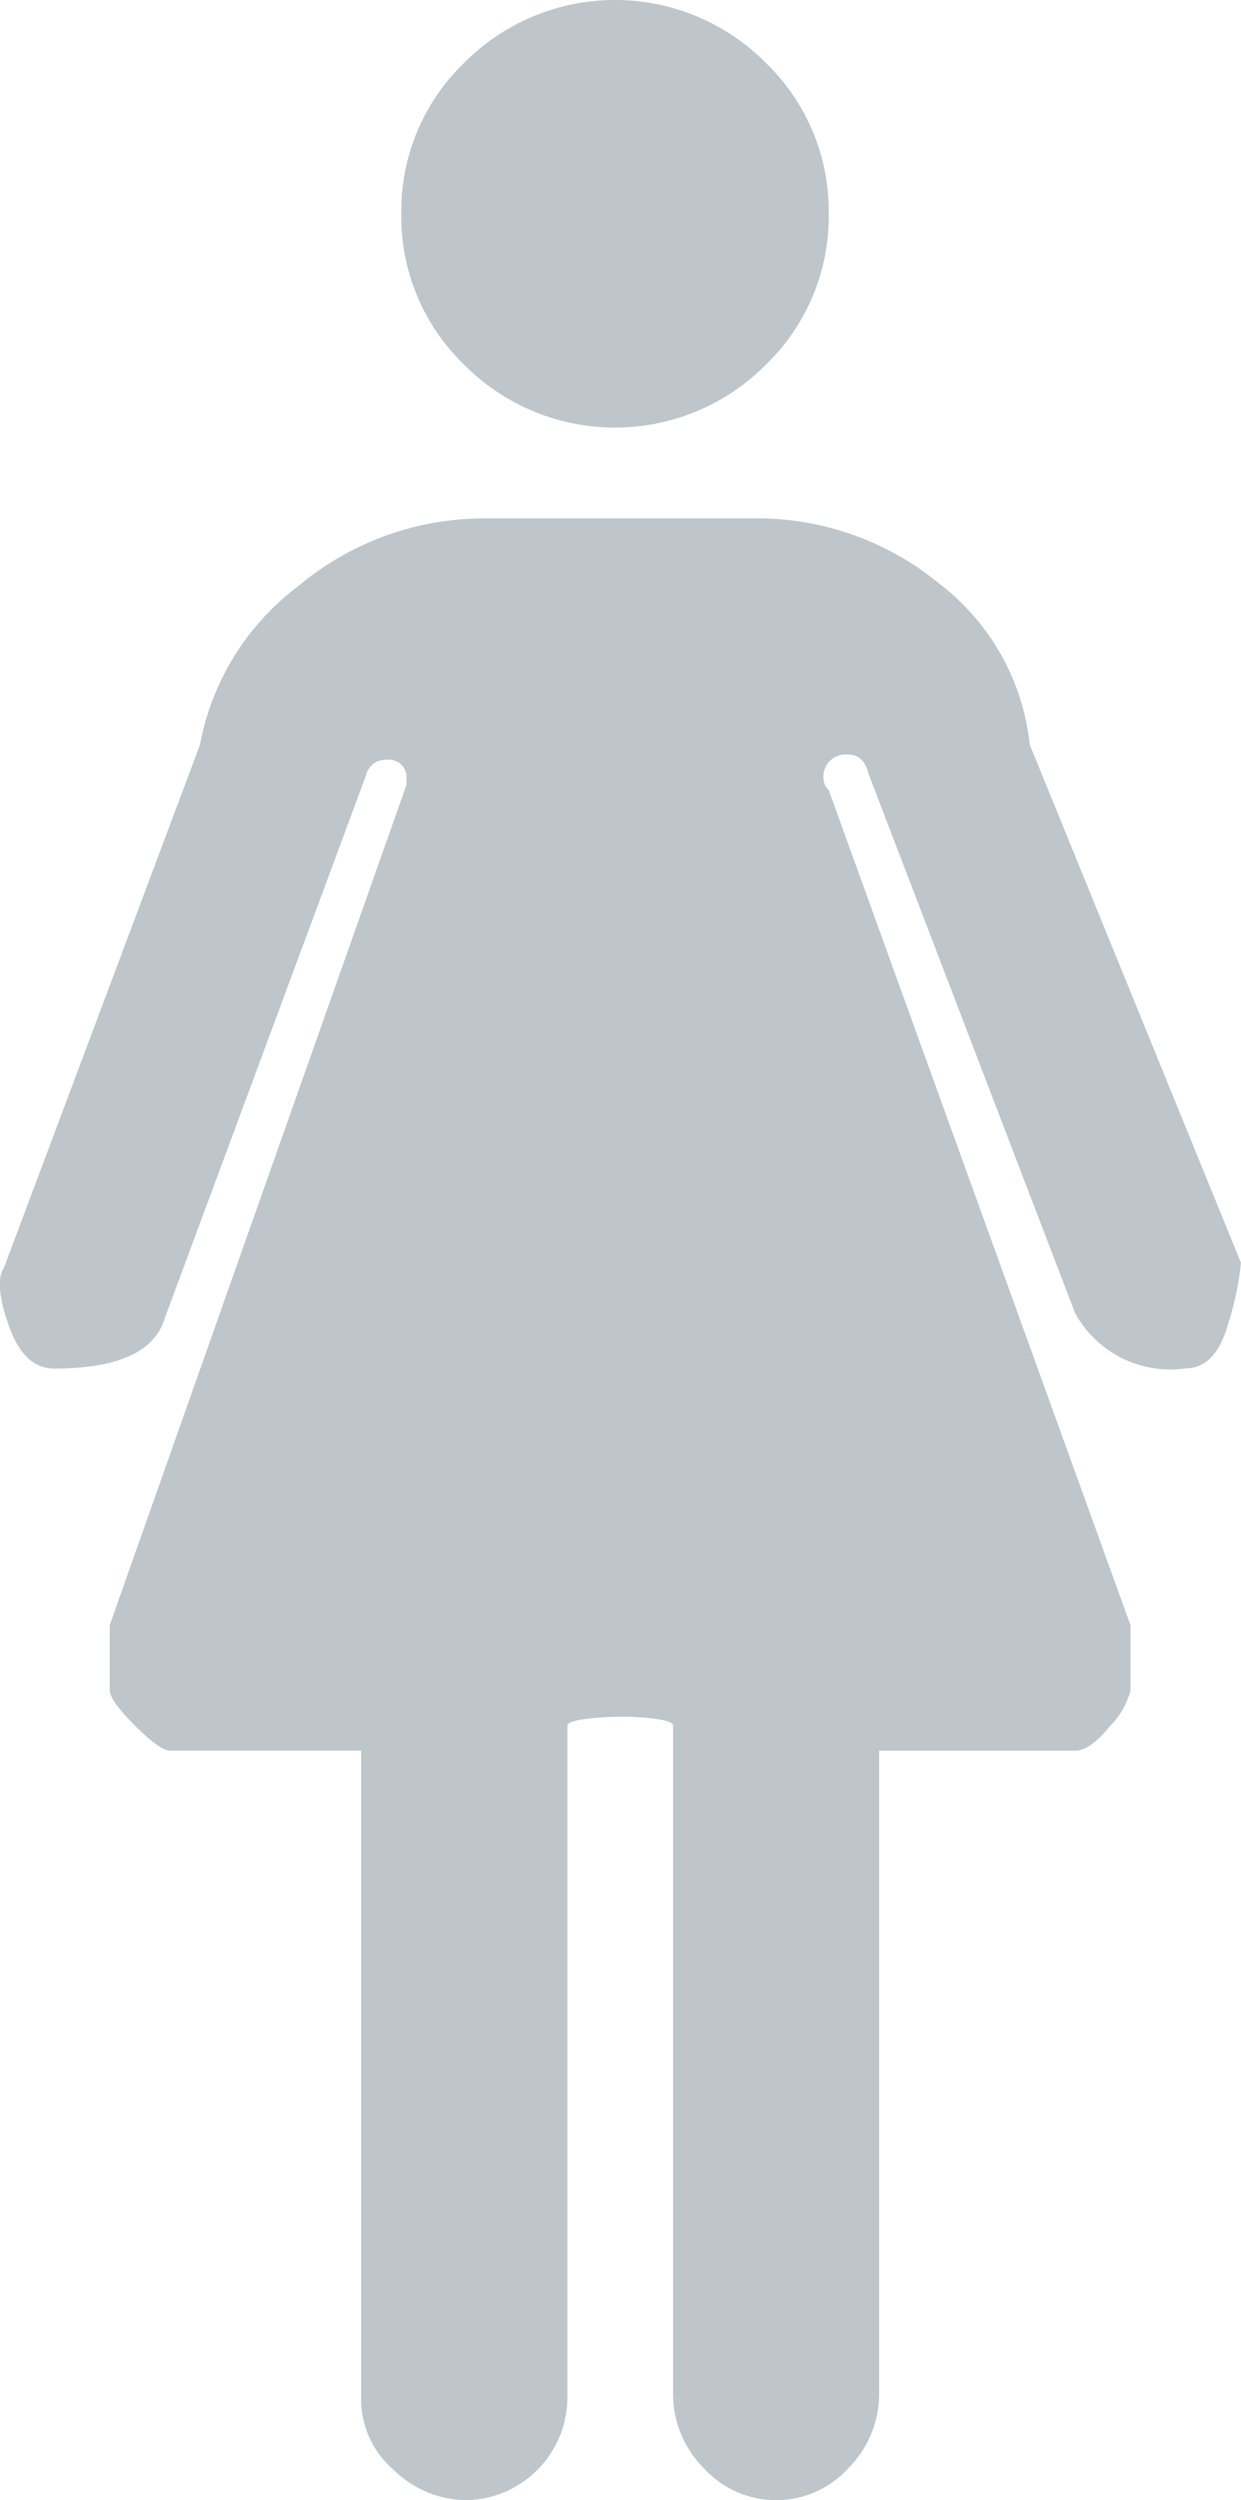
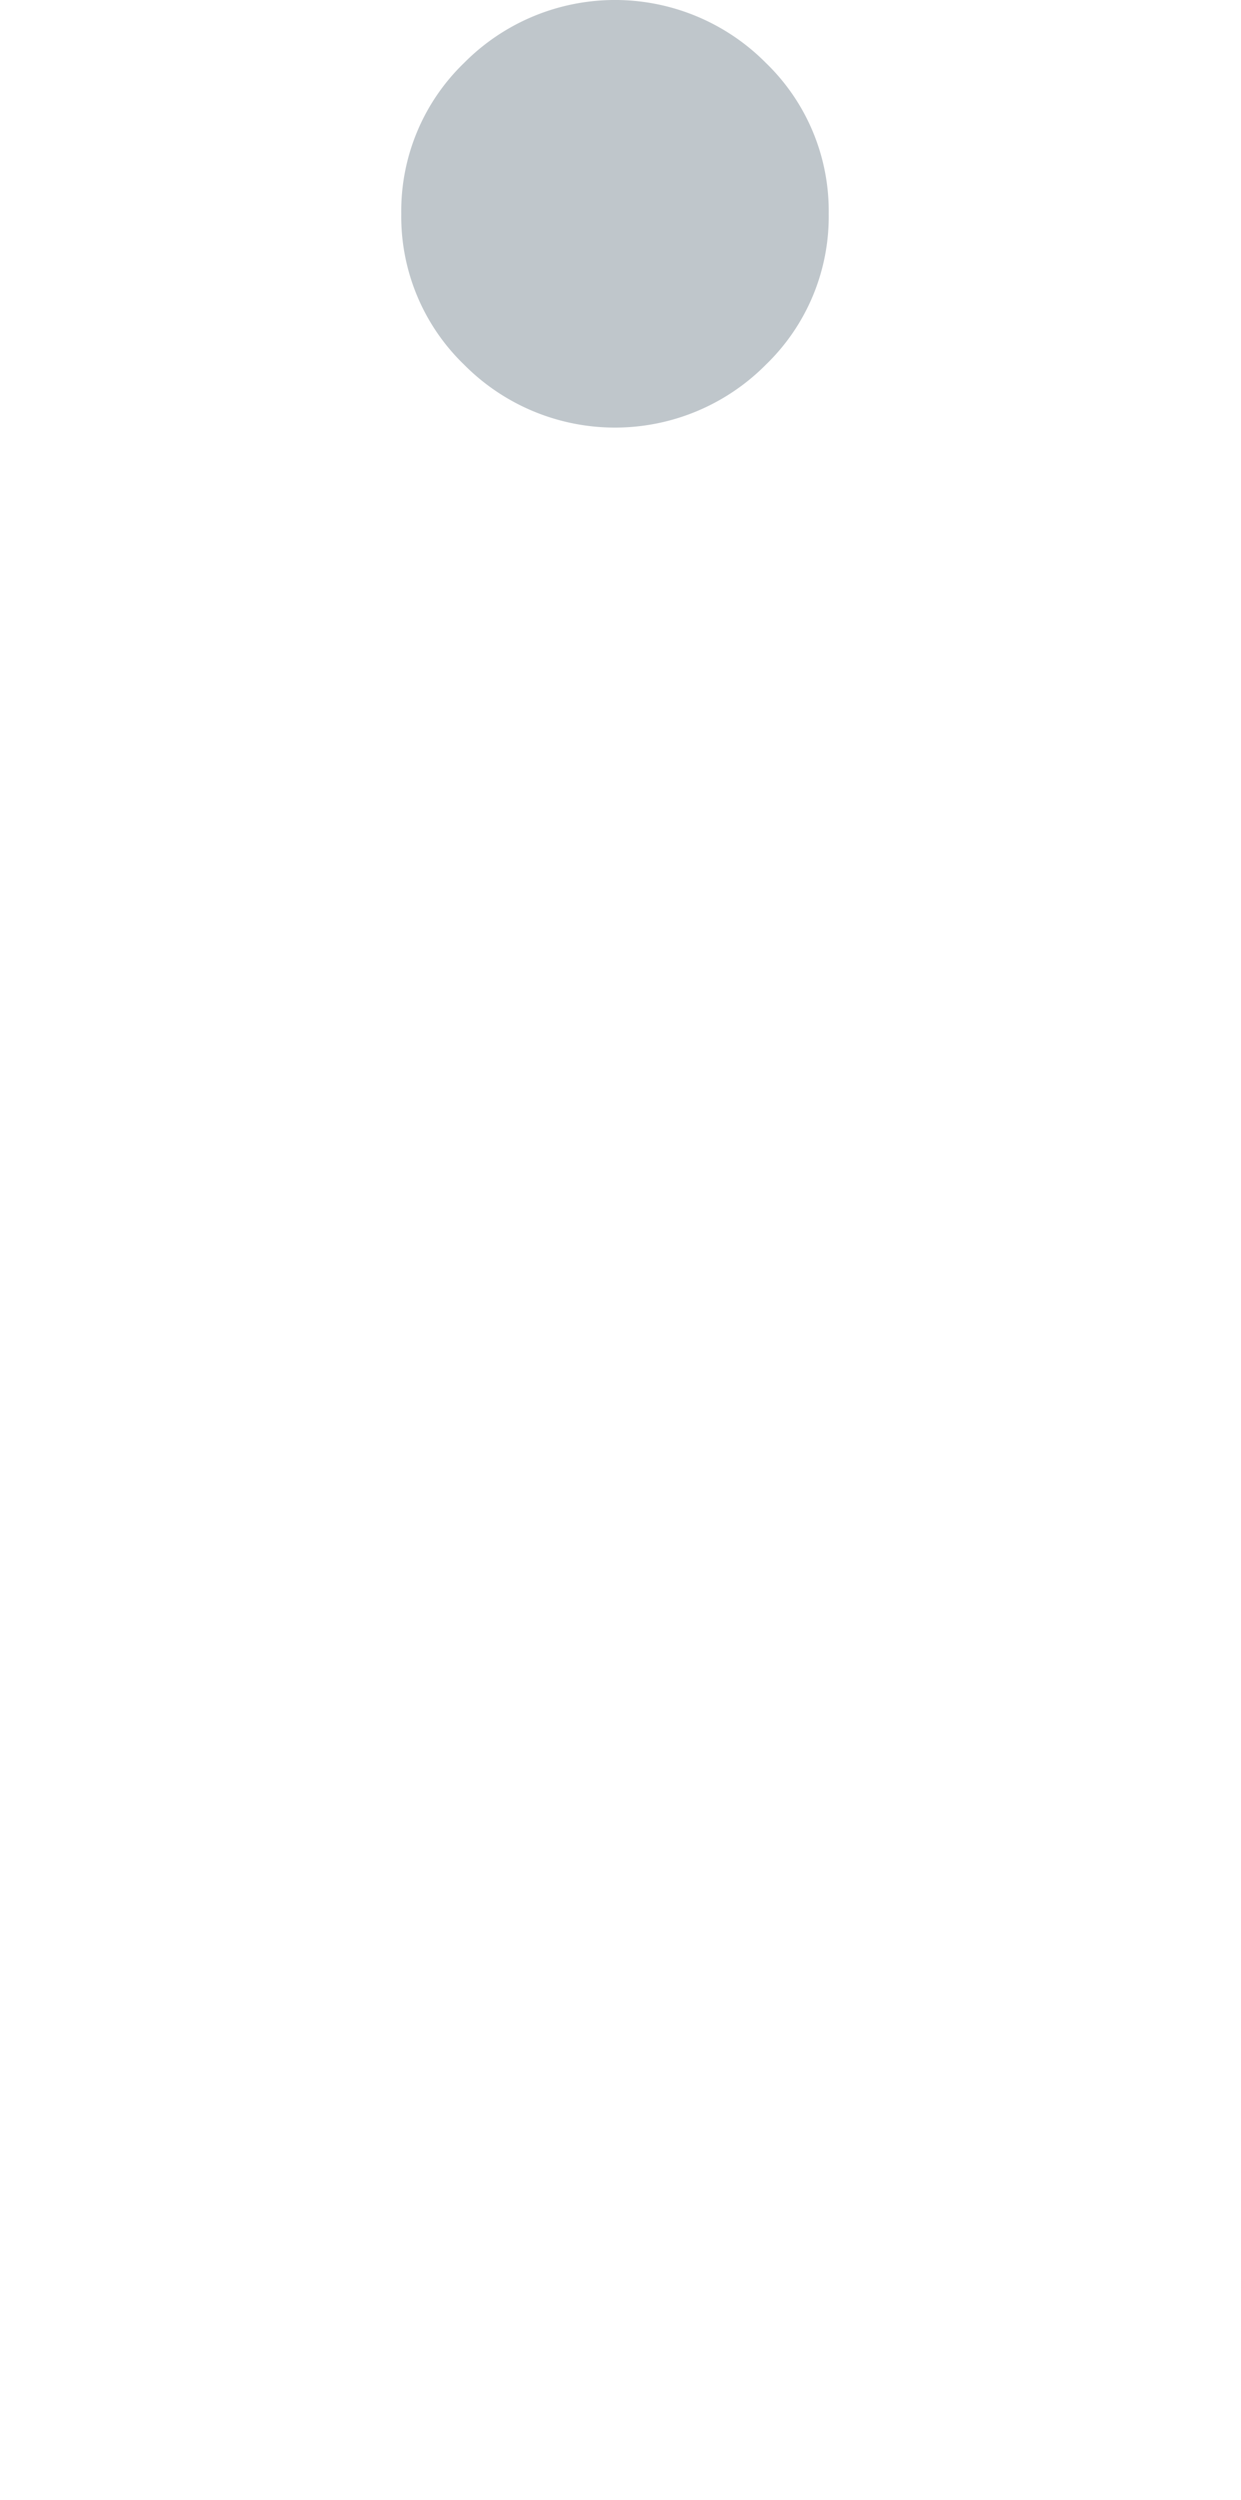
<svg xmlns="http://www.w3.org/2000/svg" width="20.947" height="42.183" viewBox="0 0 20.947 42.183">
  <g transform="translate(-176.394 -2387.563)">
-     <path d="M256.78,121.673l-5.093-14.089a.244.244,0,0,1-.085-.17.375.375,0,0,1,.424-.424q.255,0,.34.339l3.48,9.082a1.831,1.831,0,0,0,1.867.934q.509,0,.721-.764a4.869,4.869,0,0,0,.212-1.019l-3.565-8.742a3.936,3.936,0,0,0-1.528-2.716,4.836,4.836,0,0,0-3.14-1.1h-4.5a4.89,4.89,0,0,0-3.183,1.146,4.345,4.345,0,0,0-1.655,2.674l-3.31,8.827q-.17.255.085.976t.764.721q1.613,0,1.867-.849l3.4-9.167a.333.333,0,0,1,.339-.255.3.3,0,0,1,.34.34v.085l-5.008,14.174v1.1q0,.17.424.594t.594.424h3.225v10.949a1.571,1.571,0,0,0,.552,1.188,1.773,1.773,0,0,0,1.231.509,1.74,1.74,0,0,0,1.7-1.7V123.37q0-.085.467-.127a4.69,4.69,0,0,1,.891,0q.424.043.424.127v11.288a1.772,1.772,0,0,0,.509,1.231,1.649,1.649,0,0,0,2.461,0,1.772,1.772,0,0,0,.509-1.231V123.795h3.31q.255,0,.594-.424a1.3,1.3,0,0,0,.339-.594v-1.1Z" transform="translate(-61.306 2293.305)" fill="#bfc6cb" />
    <path d="M317.5,3.607a3.473,3.473,0,0,0,1.061,2.546,3.586,3.586,0,0,0,5.093,0,3.473,3.473,0,0,0,1.061-2.546,3.473,3.473,0,0,0-1.061-2.546,3.586,3.586,0,0,0-5.093,0A3.473,3.473,0,0,0,317.5,3.607Z" transform="translate(-134.333 2387.563)" fill="#bfc6cb" />
  </g>
</svg>